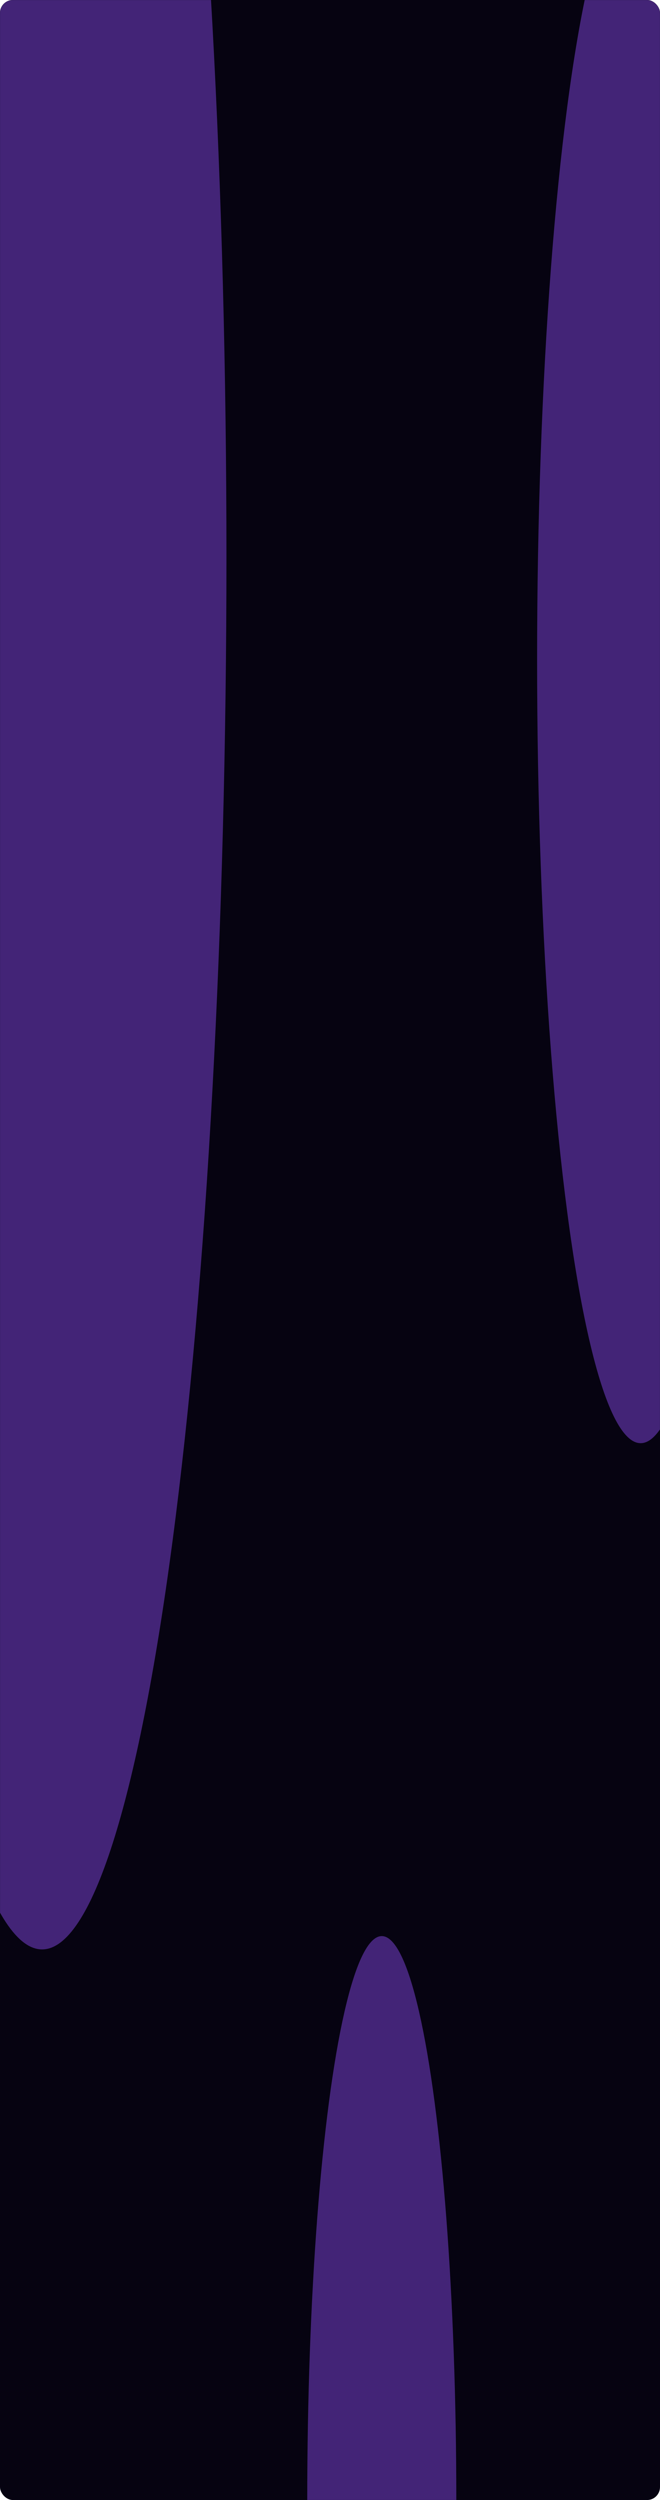
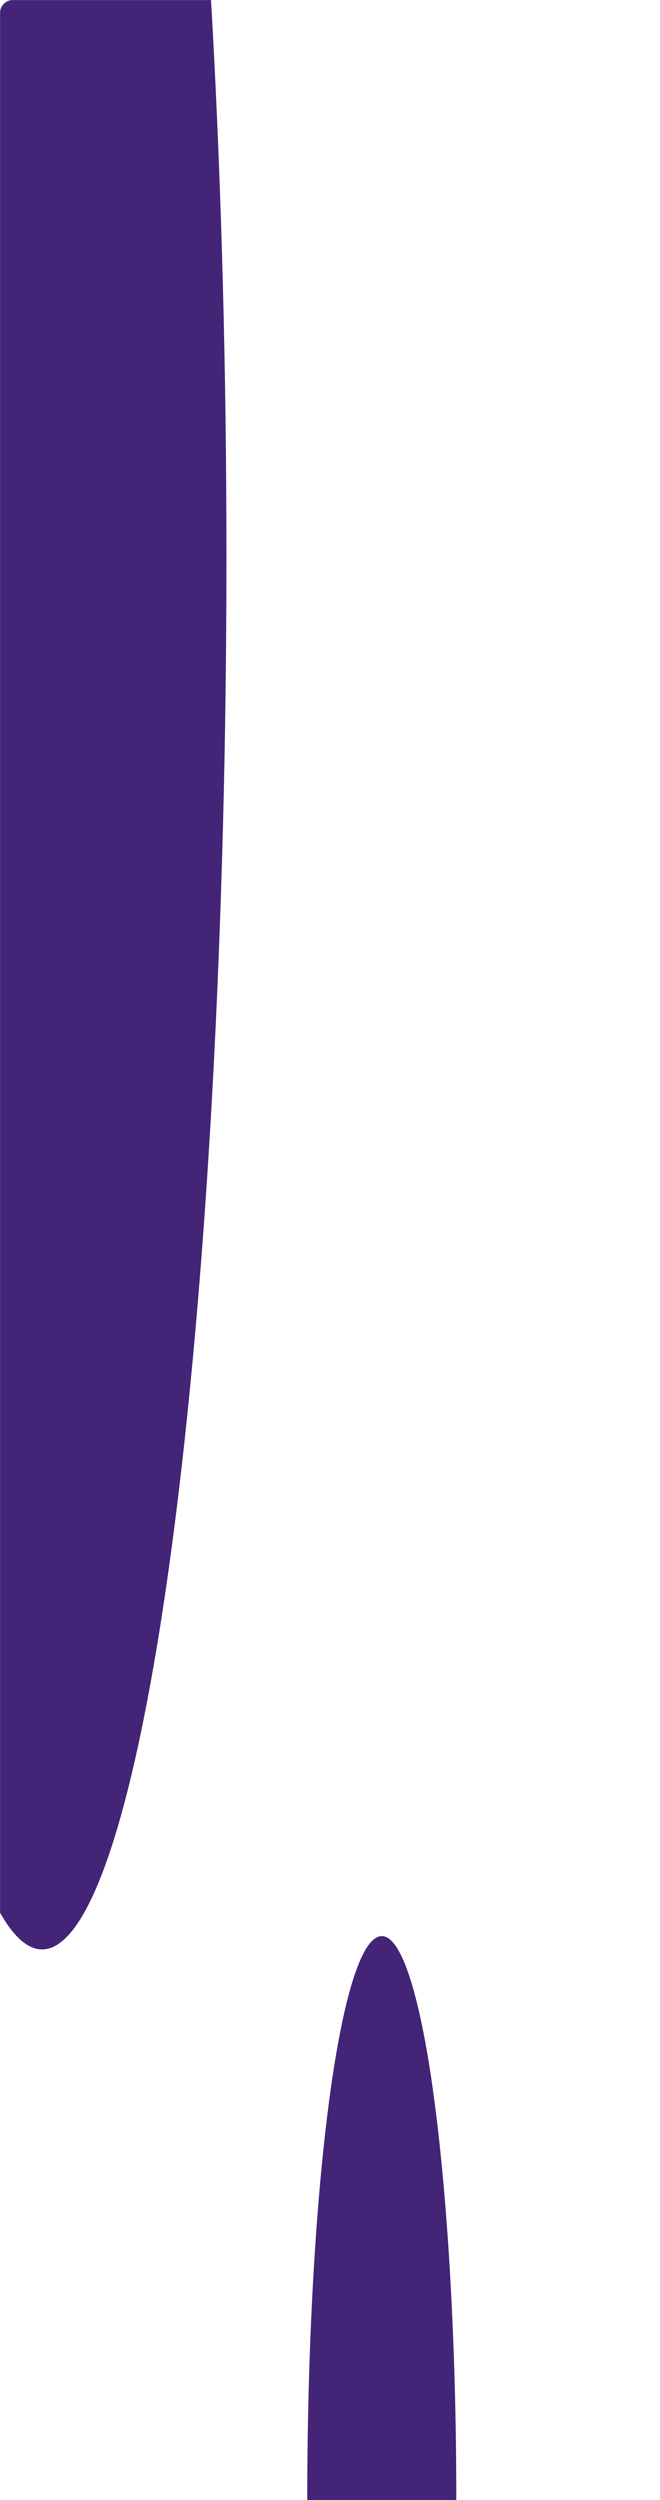
<svg xmlns="http://www.w3.org/2000/svg" width="1523" height="5768" viewBox="0 0 1523 5768" fill="none">
-   <rect width="1523" height="5768" rx="30" fill="#060311" />
  <mask id="mask0_219_462" style="mask-type:alpha" maskUnits="userSpaceOnUse" x="0" y="0" width="1523" height="5768">
    <rect width="1523" height="5768" rx="30" fill="#060311" />
  </mask>
  <g mask="url(#mask0_219_462)">
    <g filter="url(#filter0_f_219_462)">
      <ellipse cx="97.157" cy="1285.77" rx="425.39" ry="3211.84" fill="#432477" />
    </g>
    <g filter="url(#filter1_f_219_462)">
      <ellipse cx="880.976" cy="5768" rx="171.994" ry="1301.13" fill="#432477" />
    </g>
    <g filter="url(#filter2_f_219_462)">
-       <ellipse cx="1478.36" cy="1521.4" rx="238.953" ry="1808.26" fill="#432477" />
-     </g>
+       </g>
  </g>
  <defs>
    <filter id="filter0_f_219_462" x="-828.232" y="-2426.08" width="1850.78" height="7423.69" filterUnits="userSpaceOnUse" color-interpolation-filters="sRGB">
      <feFlood flood-opacity="0" result="BackgroundImageFix" />
      <feBlend mode="normal" in="SourceGraphic" in2="BackgroundImageFix" result="shape" />
      <feGaussianBlur stdDeviation="250" result="effect1_foregroundBlur_219_462" />
    </filter>
    <filter id="filter1_f_219_462" x="208.982" y="3966.87" width="1343.99" height="3602.26" filterUnits="userSpaceOnUse" color-interpolation-filters="sRGB">
      <feFlood flood-opacity="0" result="BackgroundImageFix" />
      <feBlend mode="normal" in="SourceGraphic" in2="BackgroundImageFix" result="shape" />
      <feGaussianBlur stdDeviation="250" result="effect1_foregroundBlur_219_462" />
    </filter>
    <filter id="filter2_f_219_462" x="739.407" y="-786.863" width="1477.91" height="4616.53" filterUnits="userSpaceOnUse" color-interpolation-filters="sRGB">
      <feFlood flood-opacity="0" result="BackgroundImageFix" />
      <feBlend mode="normal" in="SourceGraphic" in2="BackgroundImageFix" result="shape" />
      <feGaussianBlur stdDeviation="250" result="effect1_foregroundBlur_219_462" />
    </filter>
  </defs>
</svg>